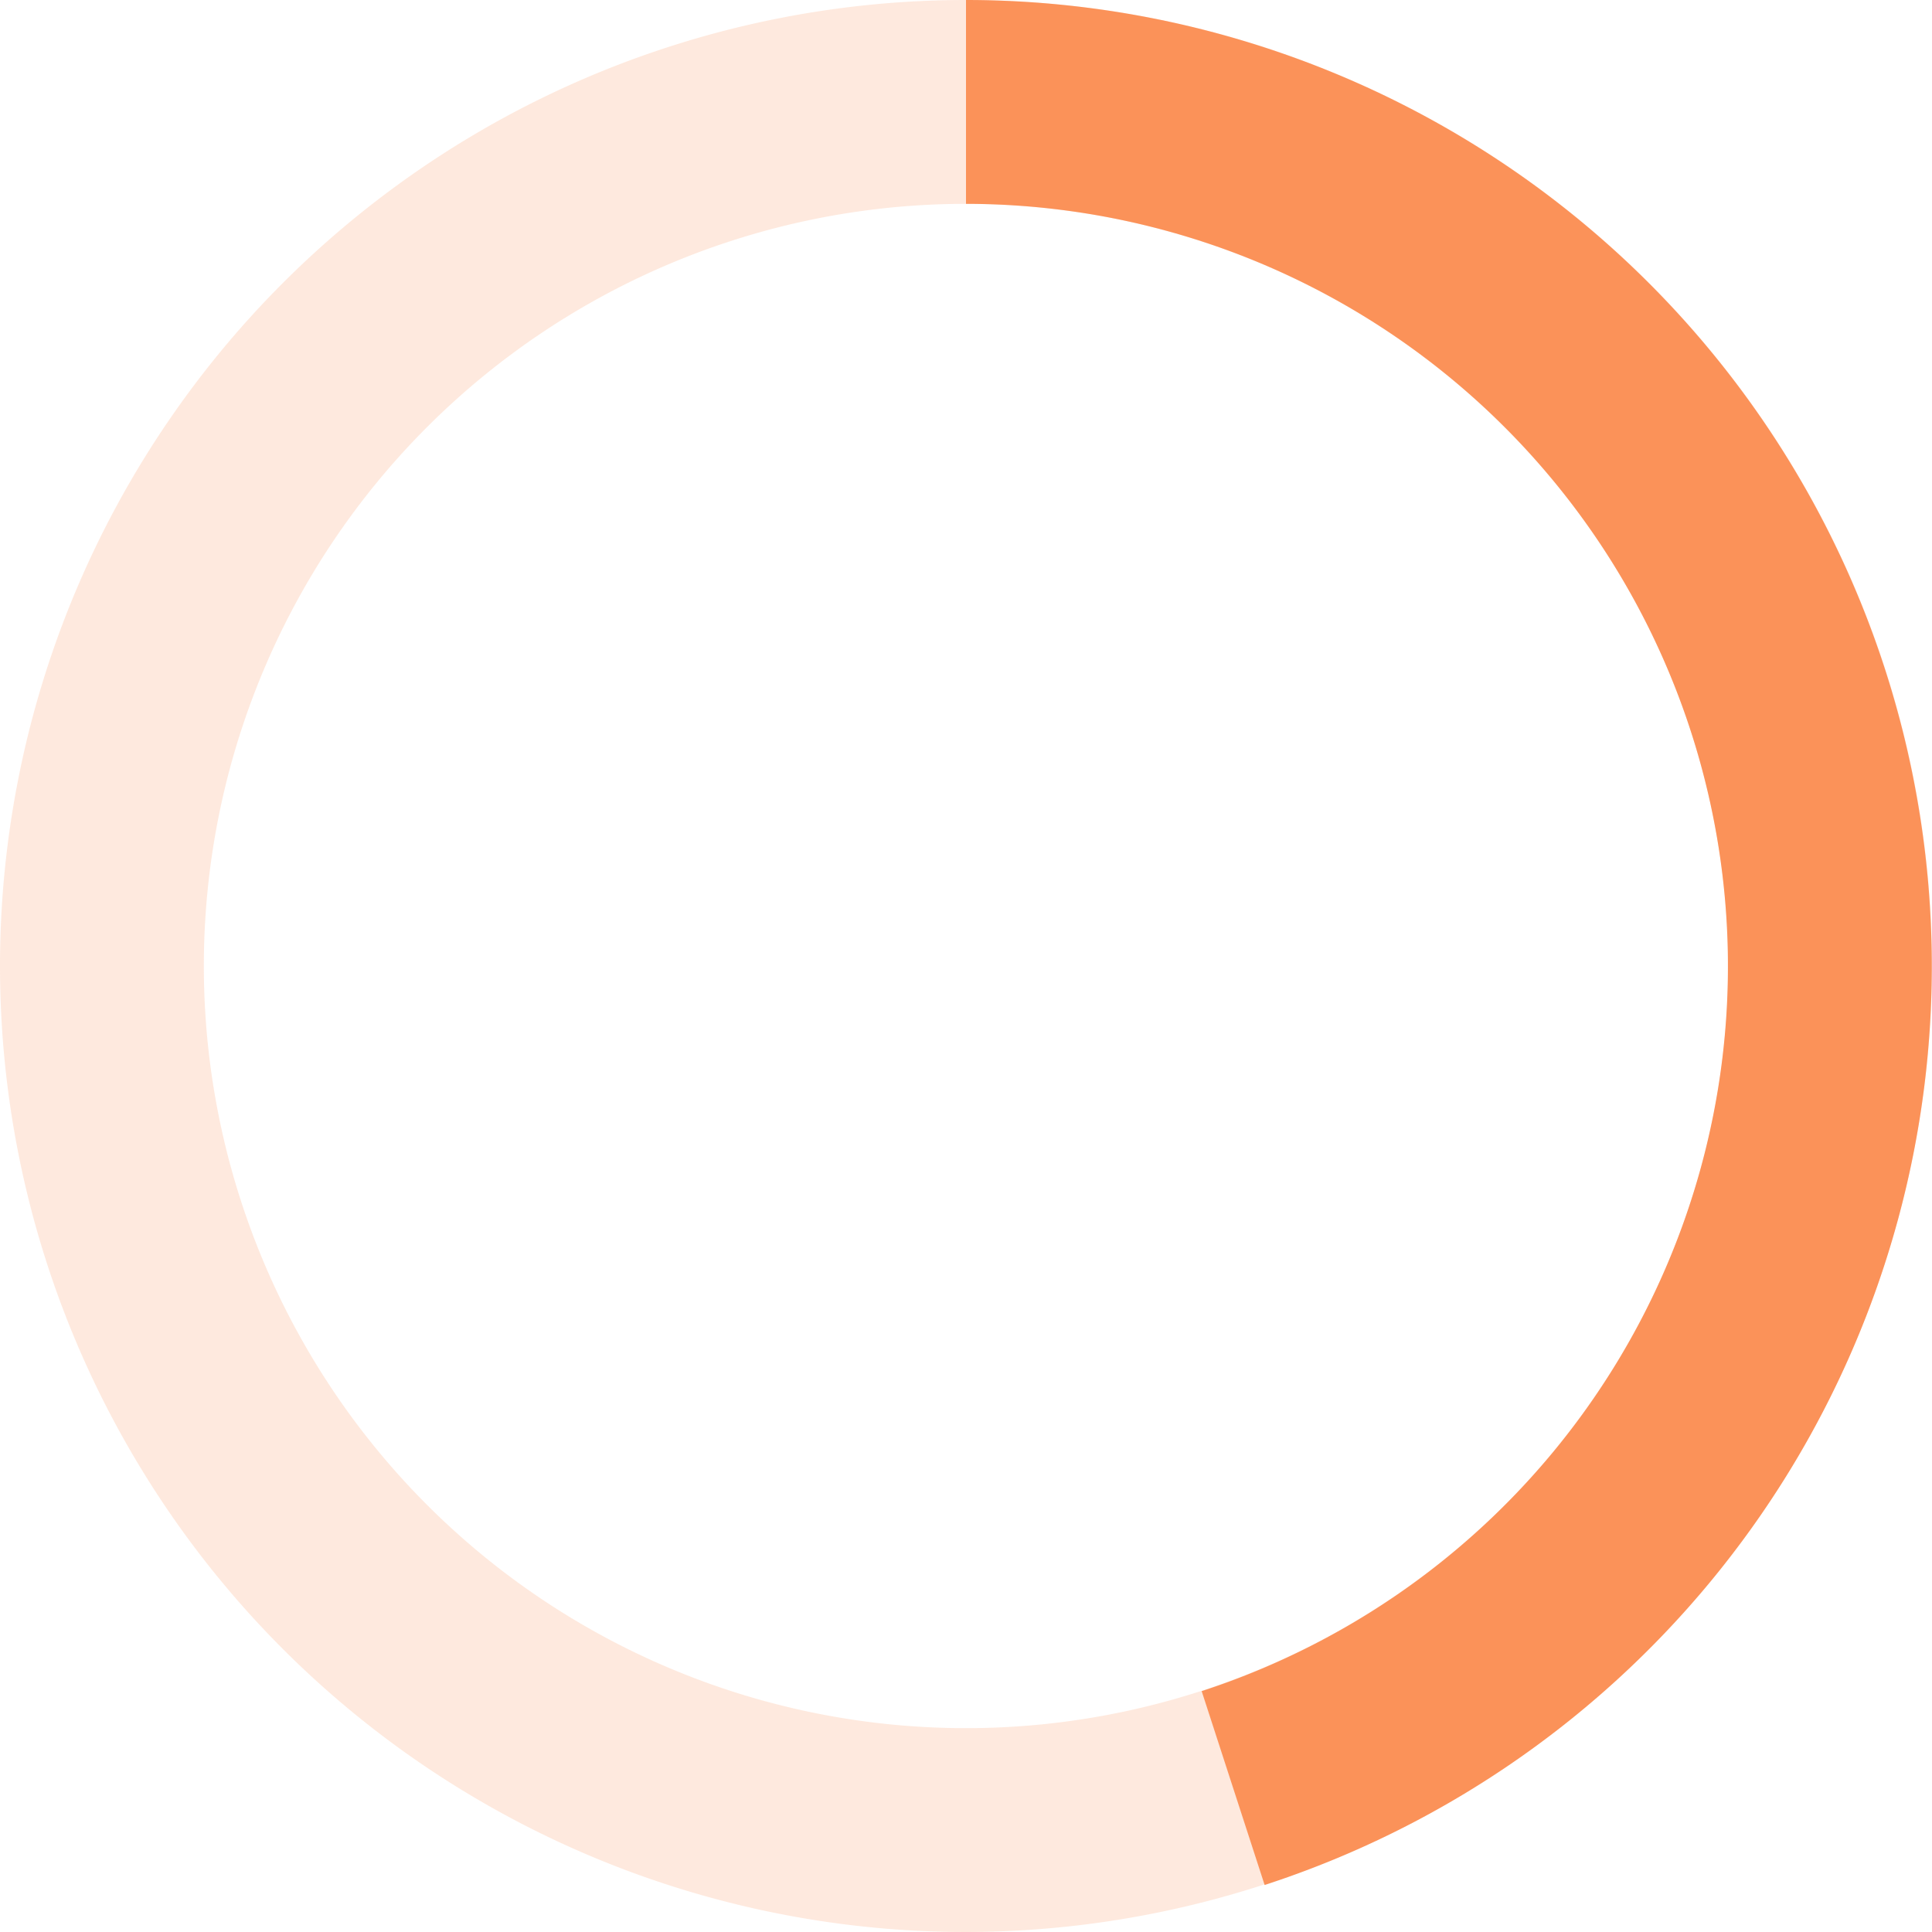
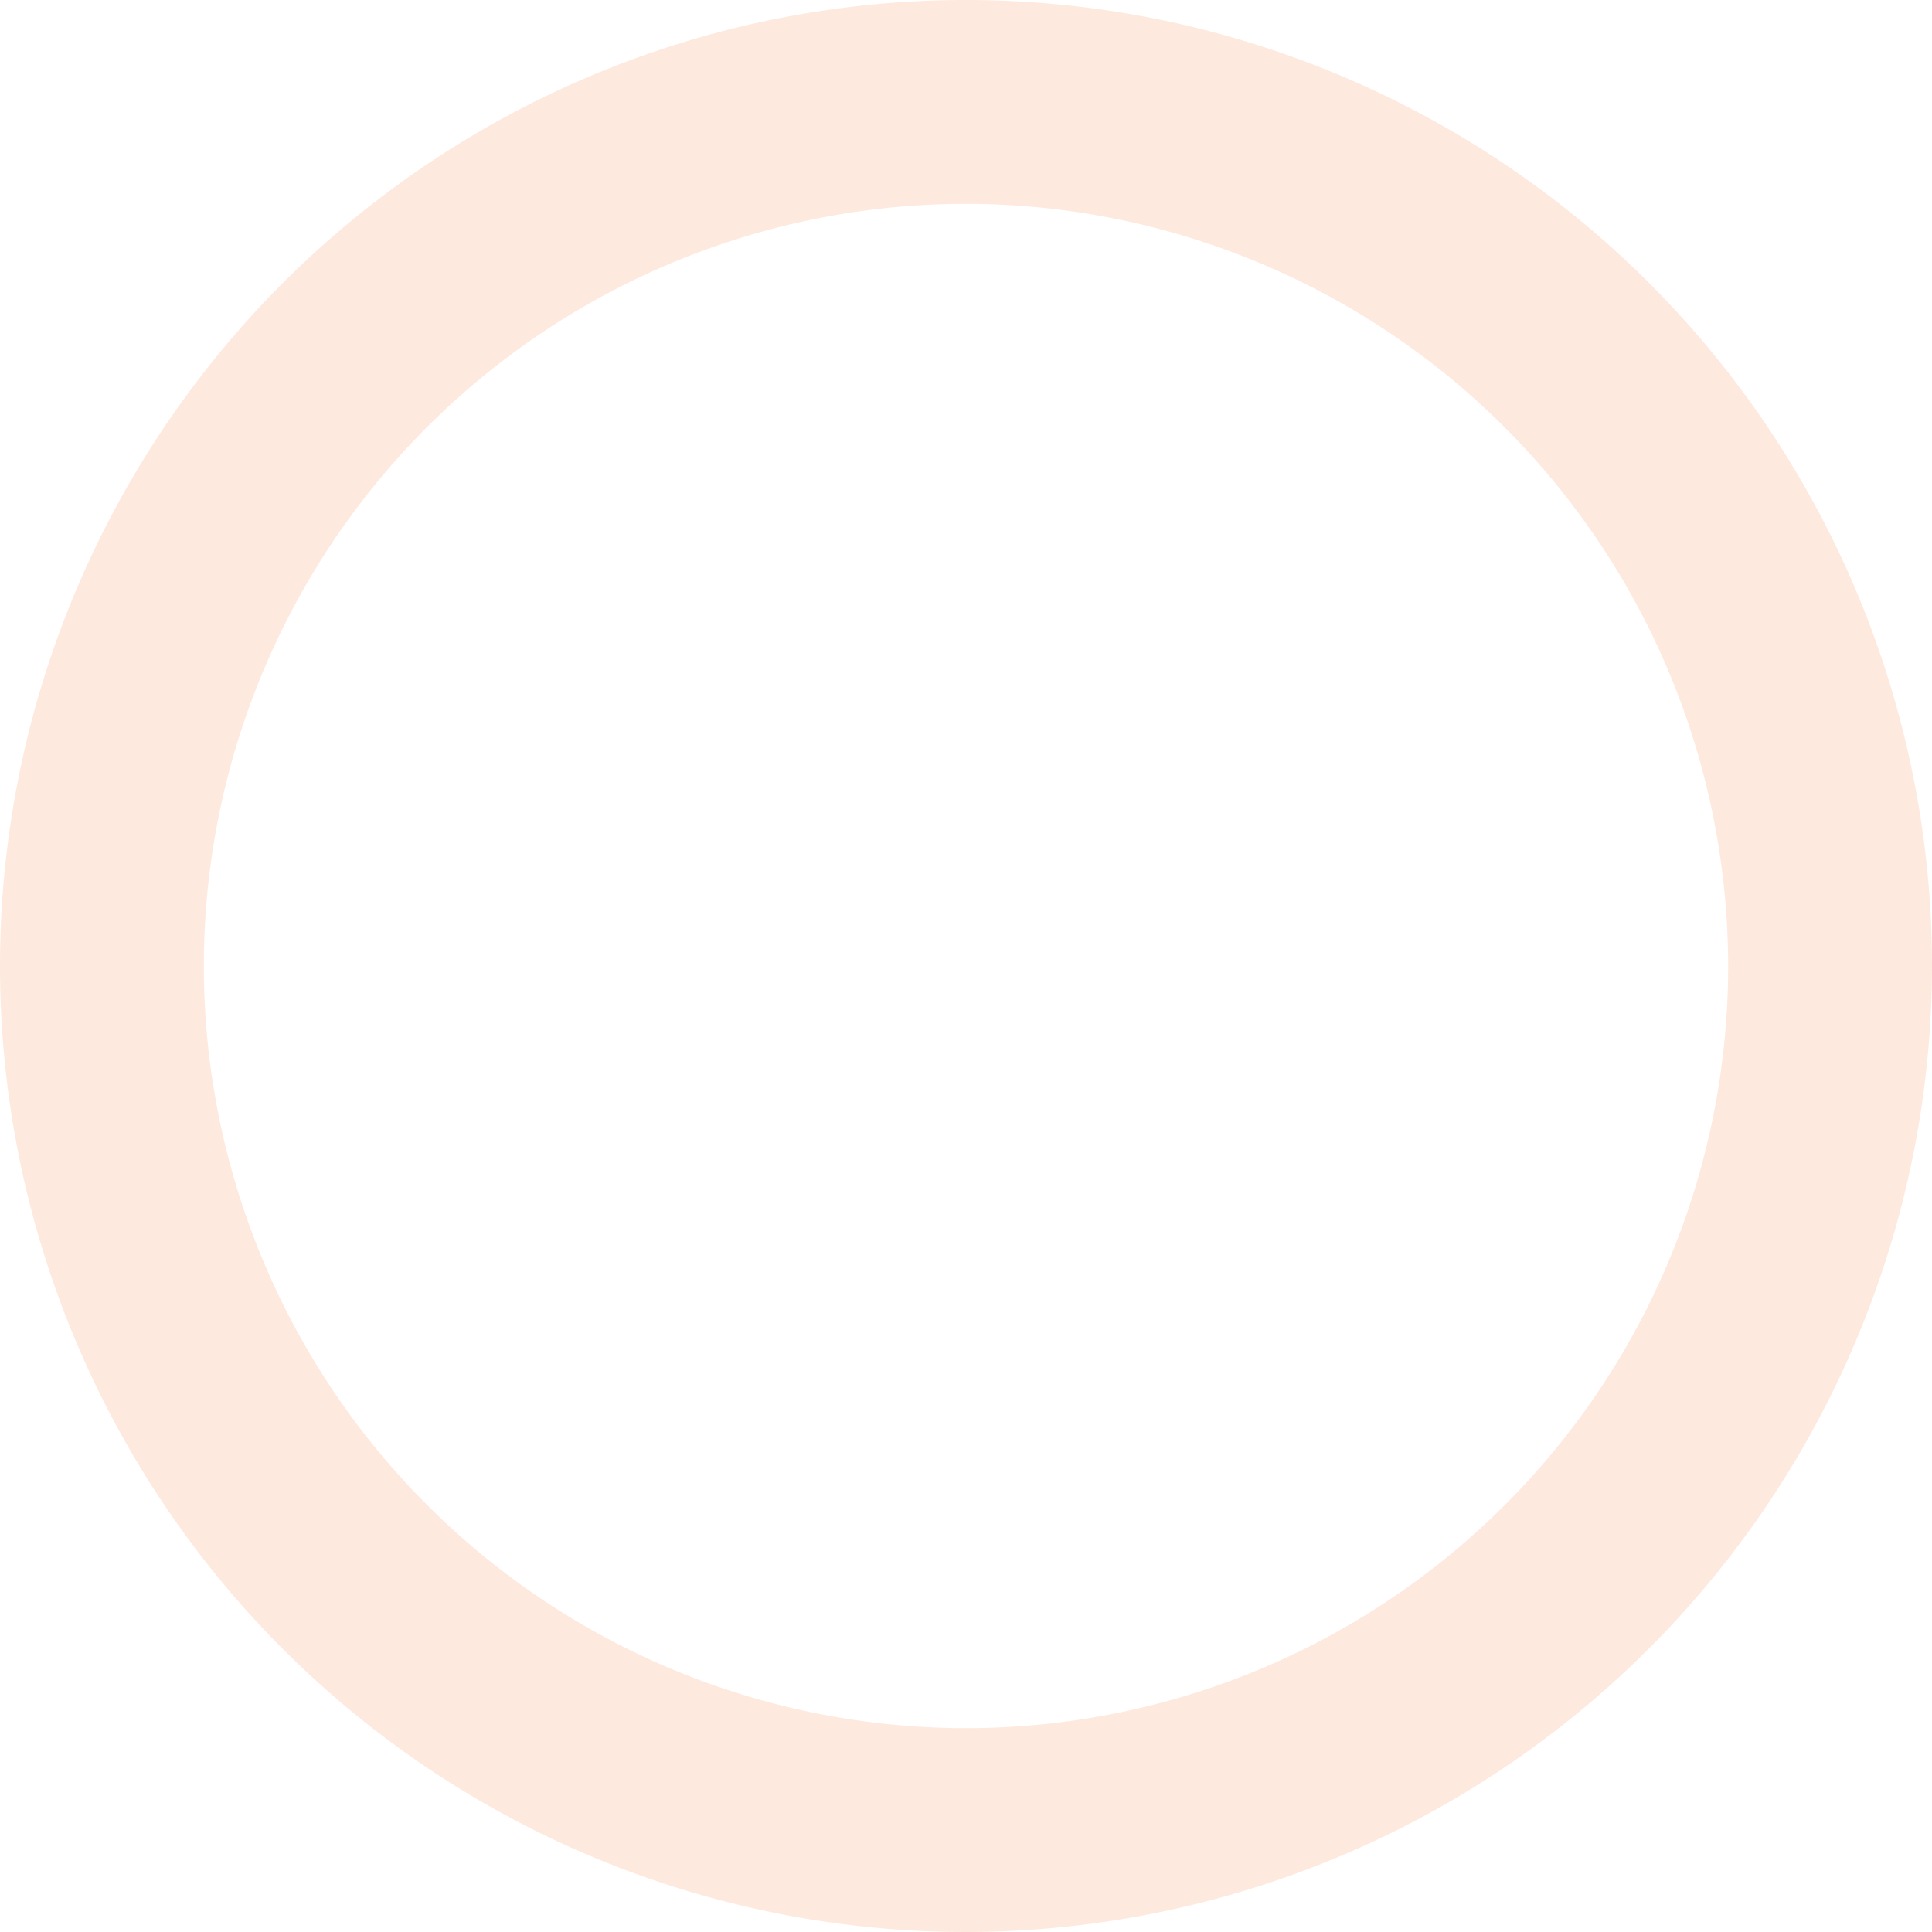
<svg xmlns="http://www.w3.org/2000/svg" viewBox="0 0 170.6 170.6">
  <defs>
    <style>.cls-1{opacity:0.2;}.cls-2{fill:#fb9259;}</style>
  </defs>
  <title>Asset 5</title>
  <g id="Layer_2" data-name="Layer 2">
    <g id="Layer_5" data-name="Layer 5">
      <g class="cls-1">
        <path class="cls-2" d="M85.3,170.6a85.3,85.3,0,1,1,85.3-85.3A85.4,85.4,0,0,1,85.3,170.6ZM85.3,18a67.3,67.3,0,1,0,67.3,67.3A67.38,67.38,0,0,0,85.3,18Z" />
      </g>
-       <path class="cls-2" d="M111.67,166.45l-5.56-17.12A67.32,67.32,0,0,0,85.3,18V0a85.32,85.32,0,0,1,26.37,166.45Z" />
    </g>
  </g>
</svg>